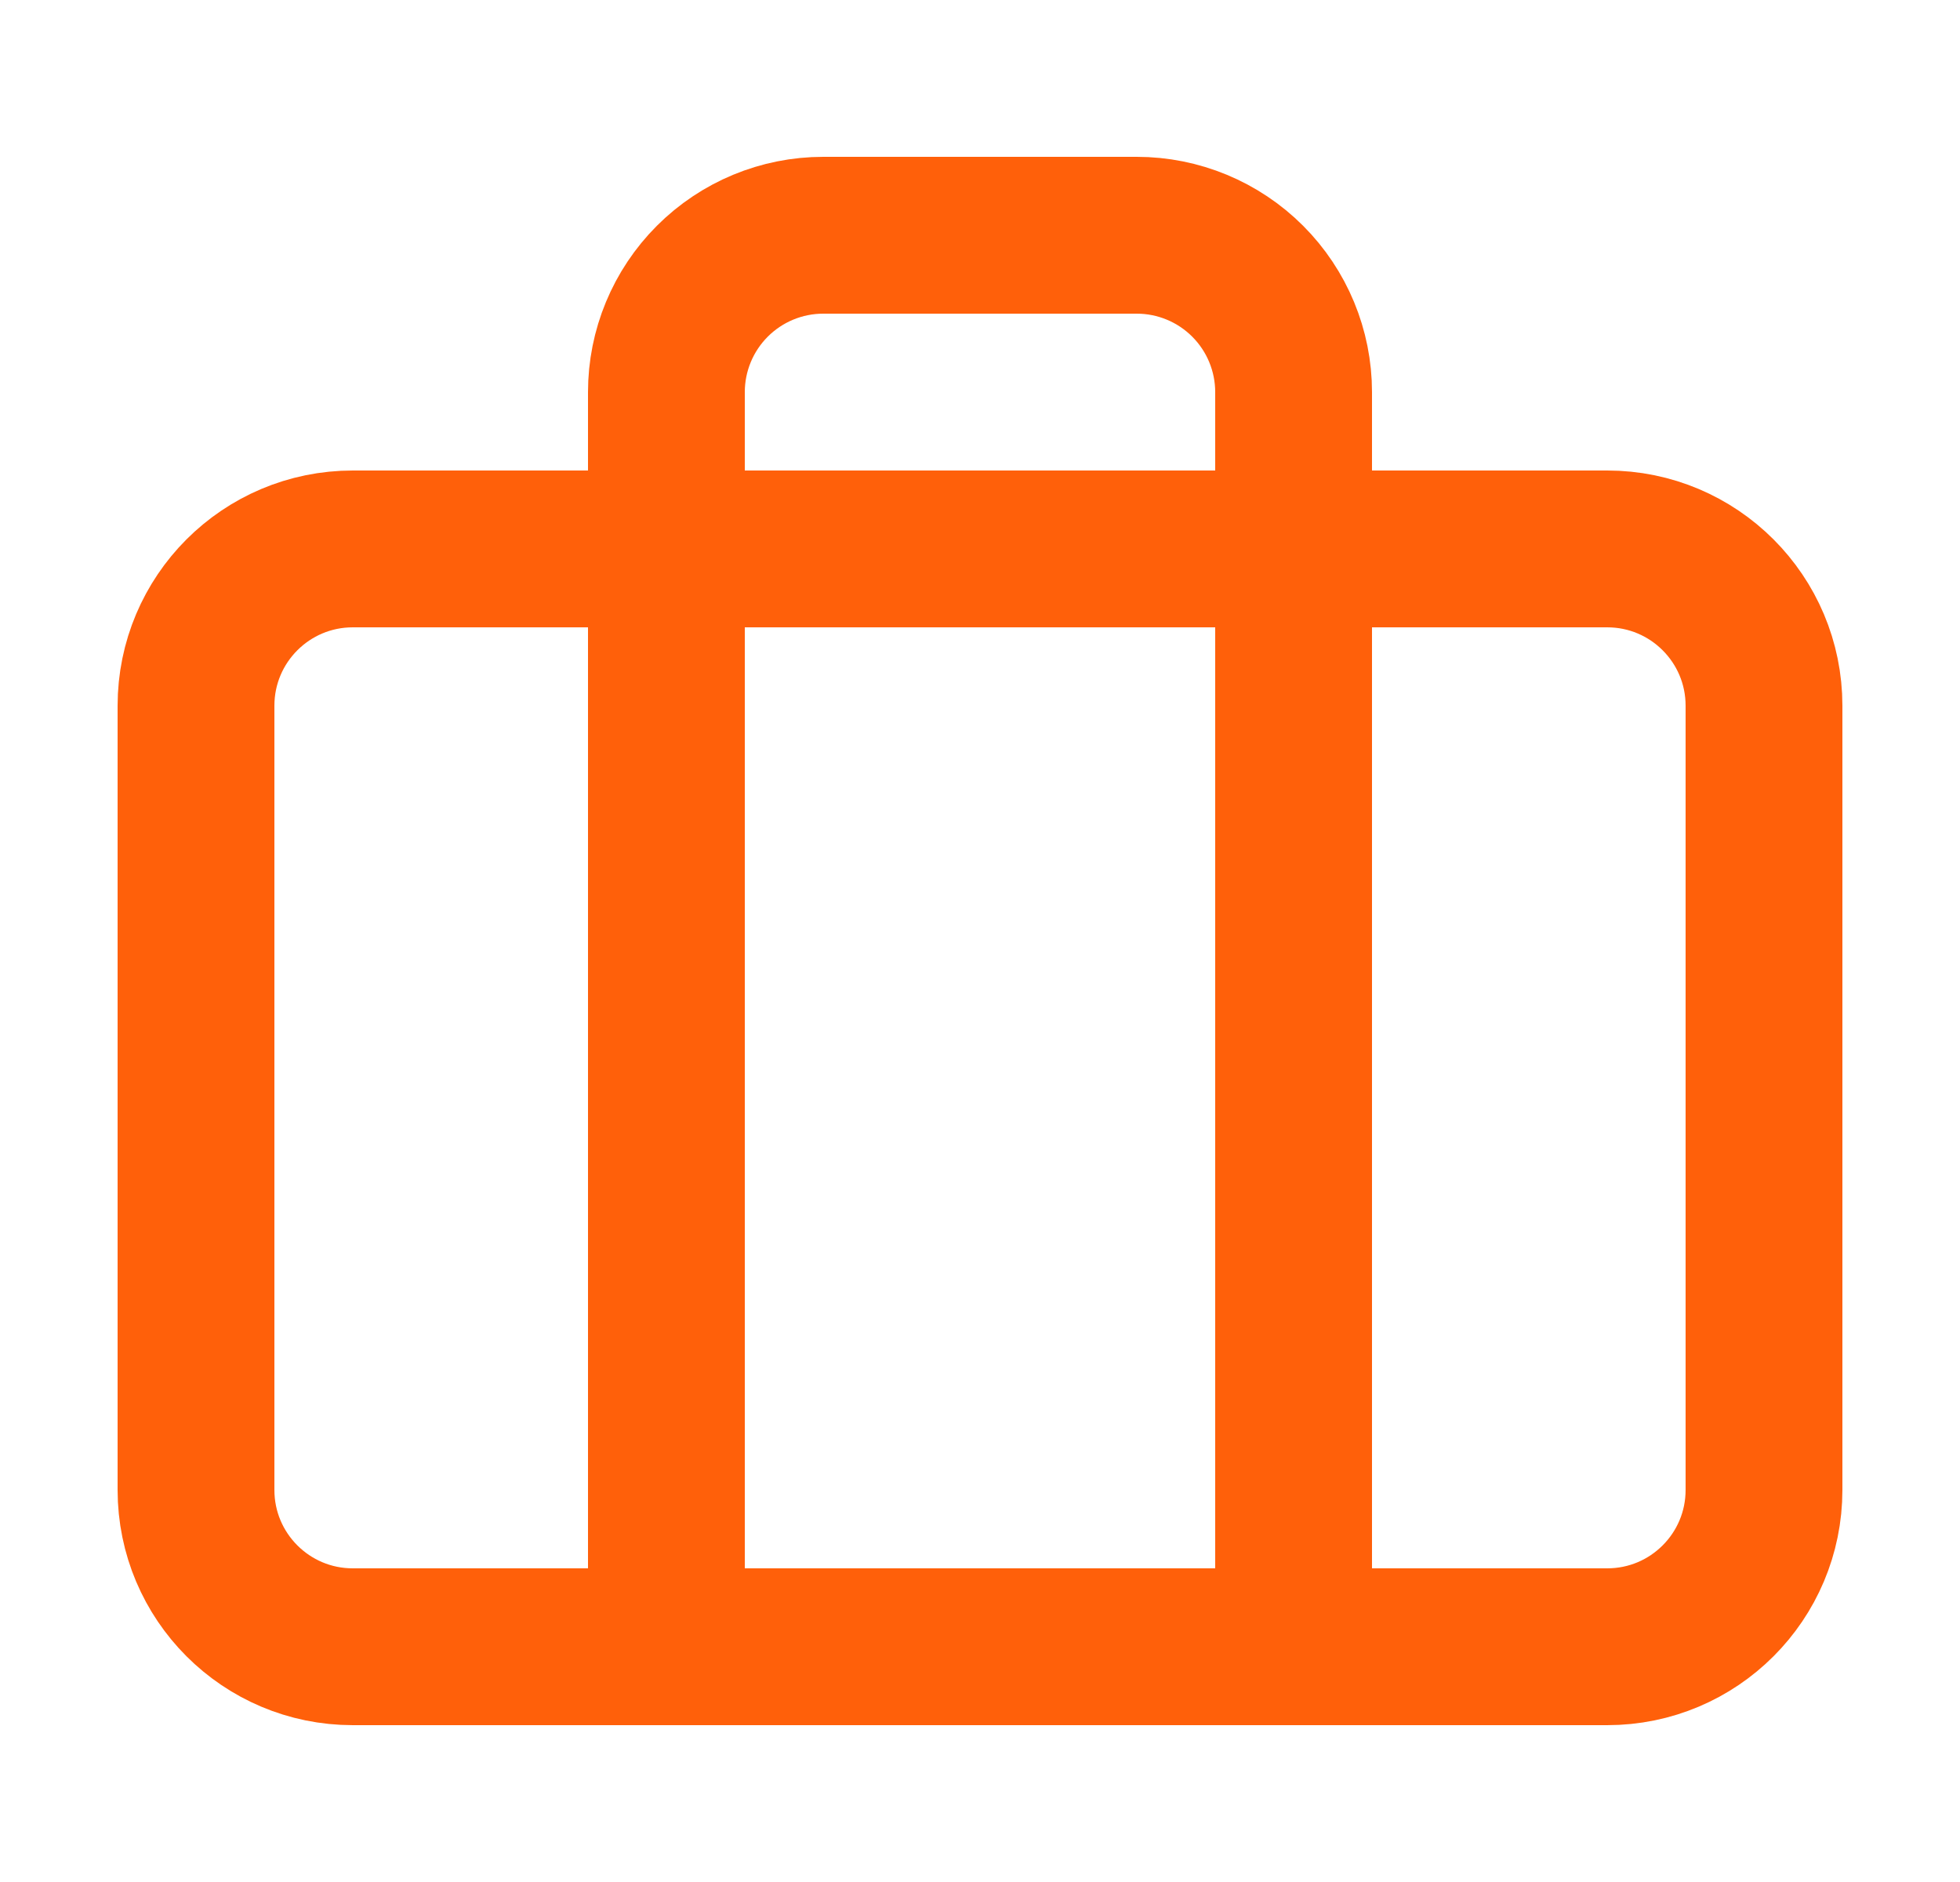
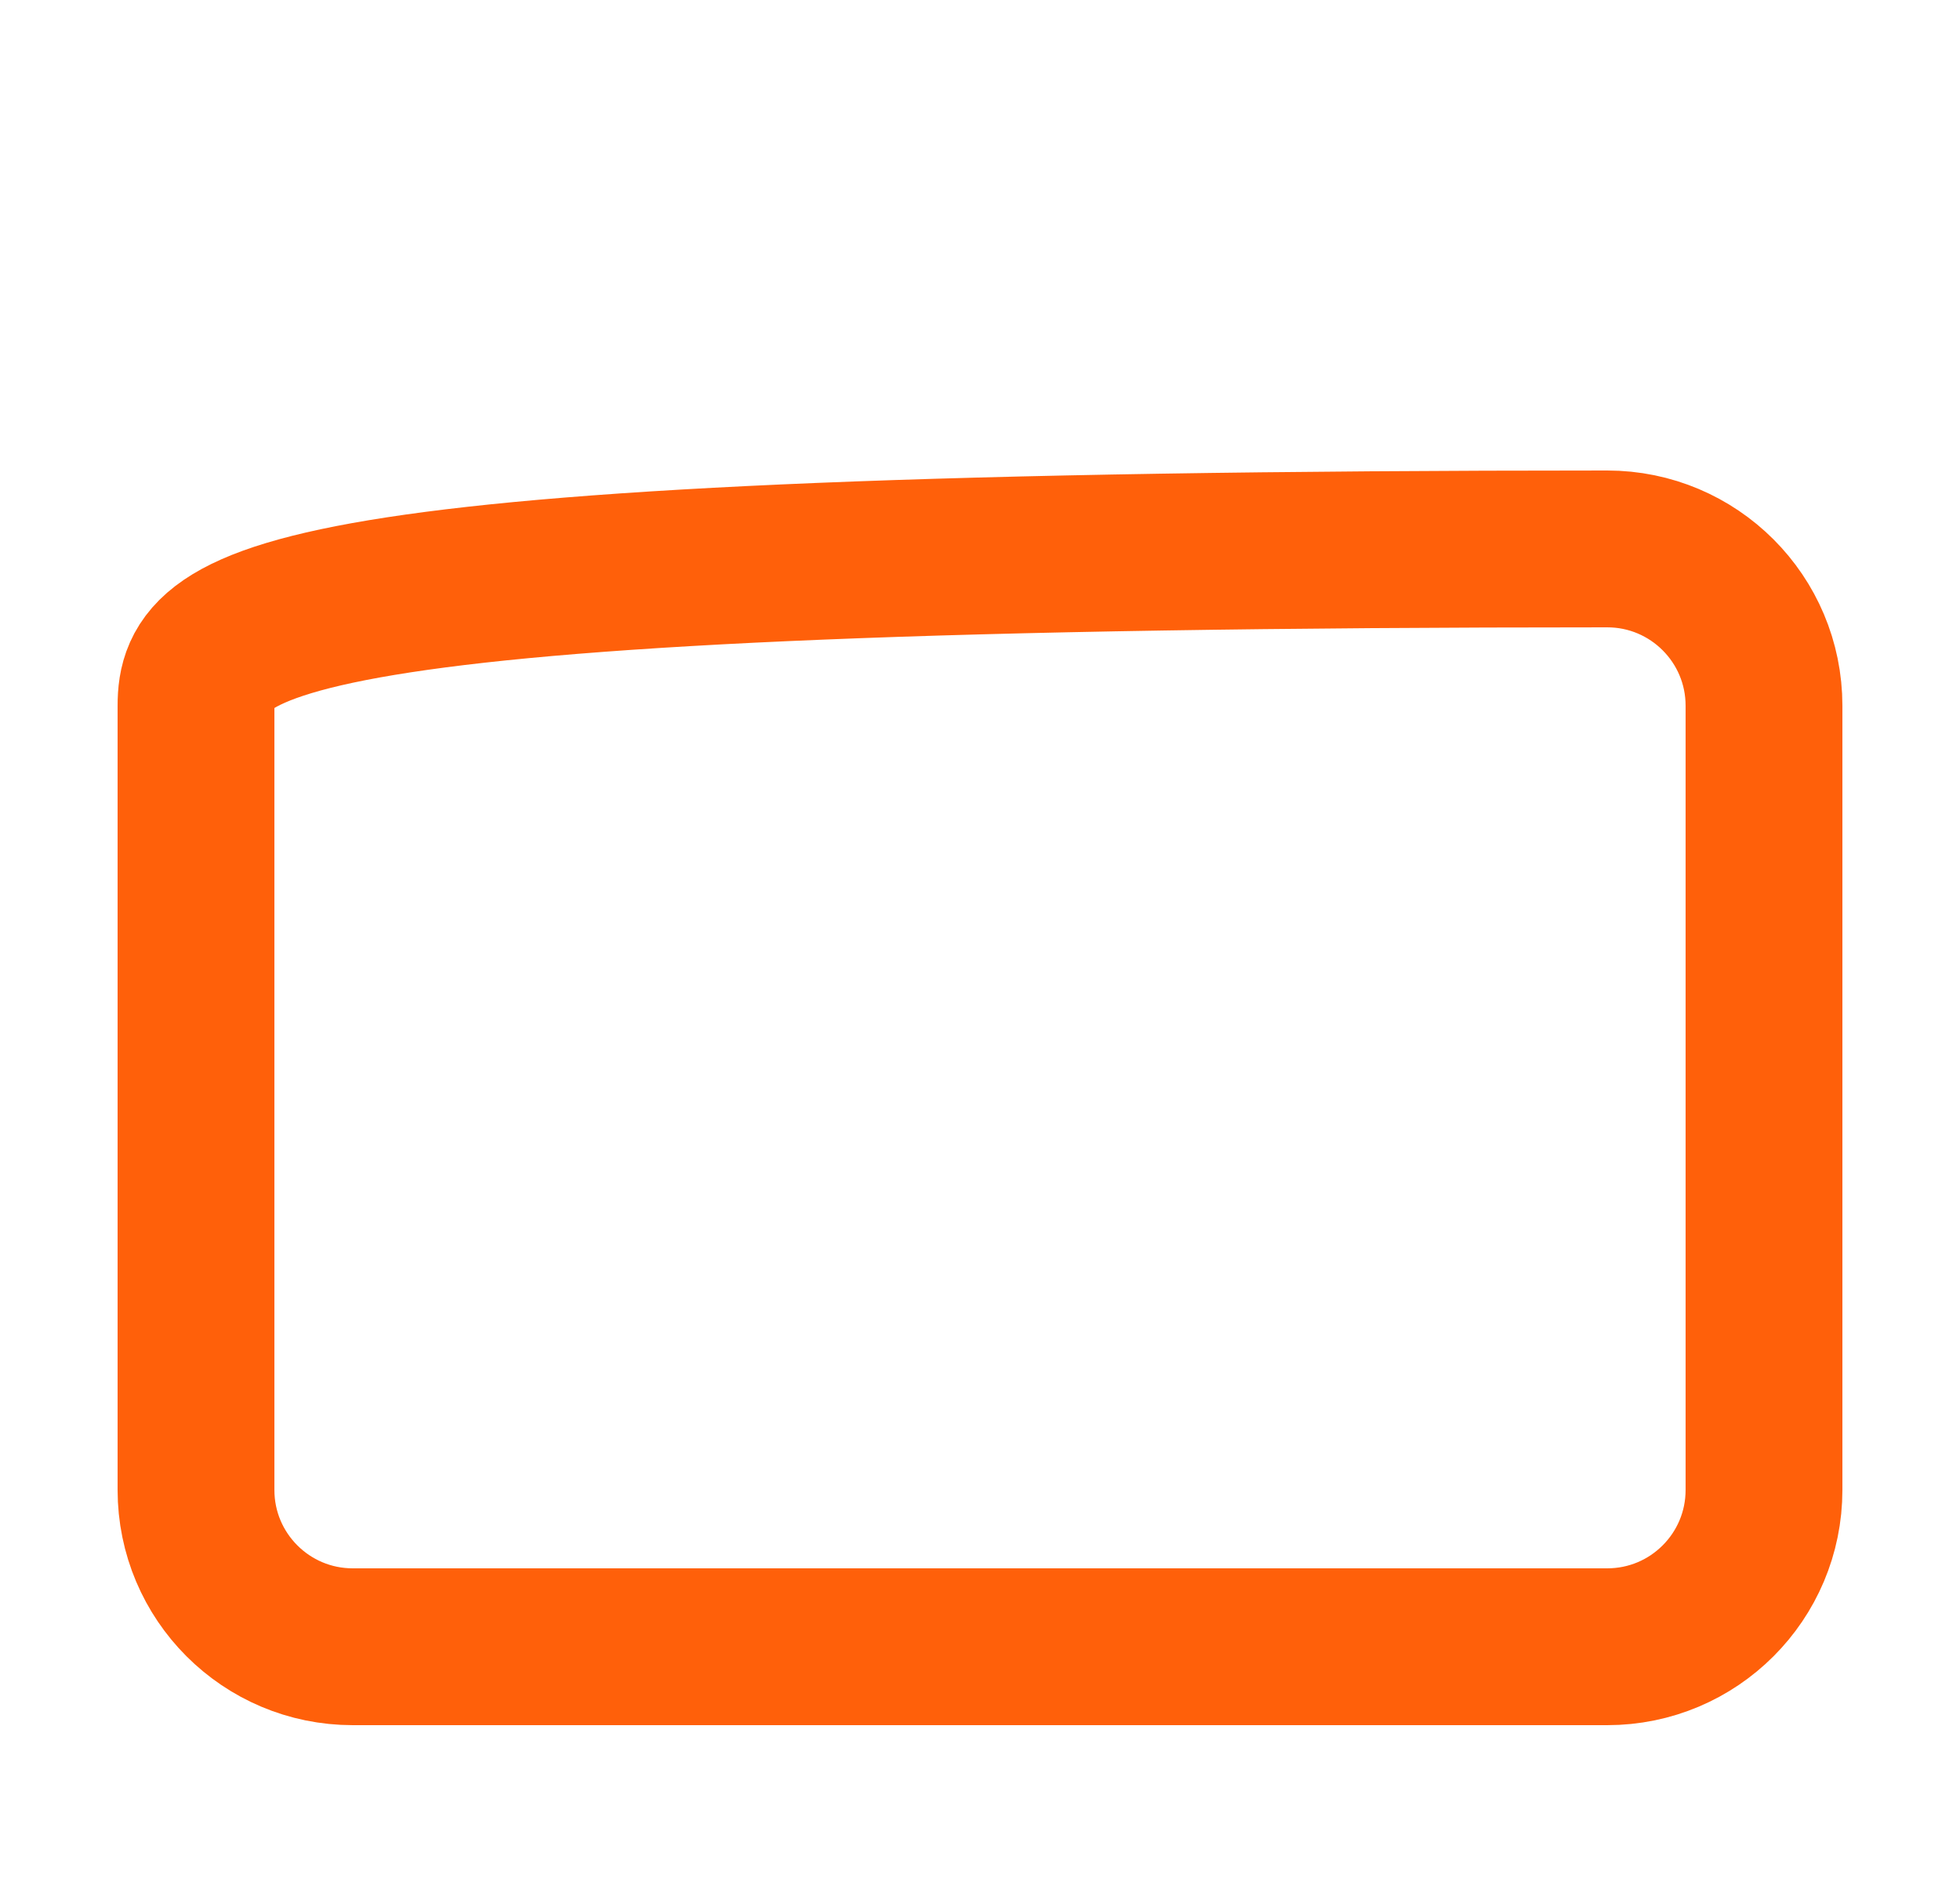
<svg xmlns="http://www.w3.org/2000/svg" width="25" height="24" viewBox="0 0 25 24" fill="none">
  <g id="briefcase">
-     <path id="Vector" d="M20.5 7H4.5C3.395 7 2.5 7.895 2.5 9V19C2.5 20.105 3.395 21 4.5 21H20.5C21.605 21 22.5 20.105 22.5 19V9C22.5 7.895 21.605 7 20.5 7Z" stroke="#FF600A" stroke-width="2" stroke-linecap="round" stroke-linejoin="round" />
-     <path id="Vector_2" d="M16.5 21V5C16.5 4.47 16.289 3.961 15.914 3.586C15.539 3.211 15.03 3 14.5 3H10.5C9.97 3 9.461 3.211 9.086 3.586C8.711 3.961 8.5 4.47 8.5 5V21" stroke="#FF600A" stroke-width="2" stroke-linecap="round" stroke-linejoin="round" />
+     <path id="Vector" d="M20.5 7C3.395 7 2.5 7.895 2.5 9V19C2.5 20.105 3.395 21 4.5 21H20.5C21.605 21 22.5 20.105 22.5 19V9C22.5 7.895 21.605 7 20.5 7Z" stroke="#FF600A" stroke-width="2" stroke-linecap="round" stroke-linejoin="round" />
  </g>
</svg>